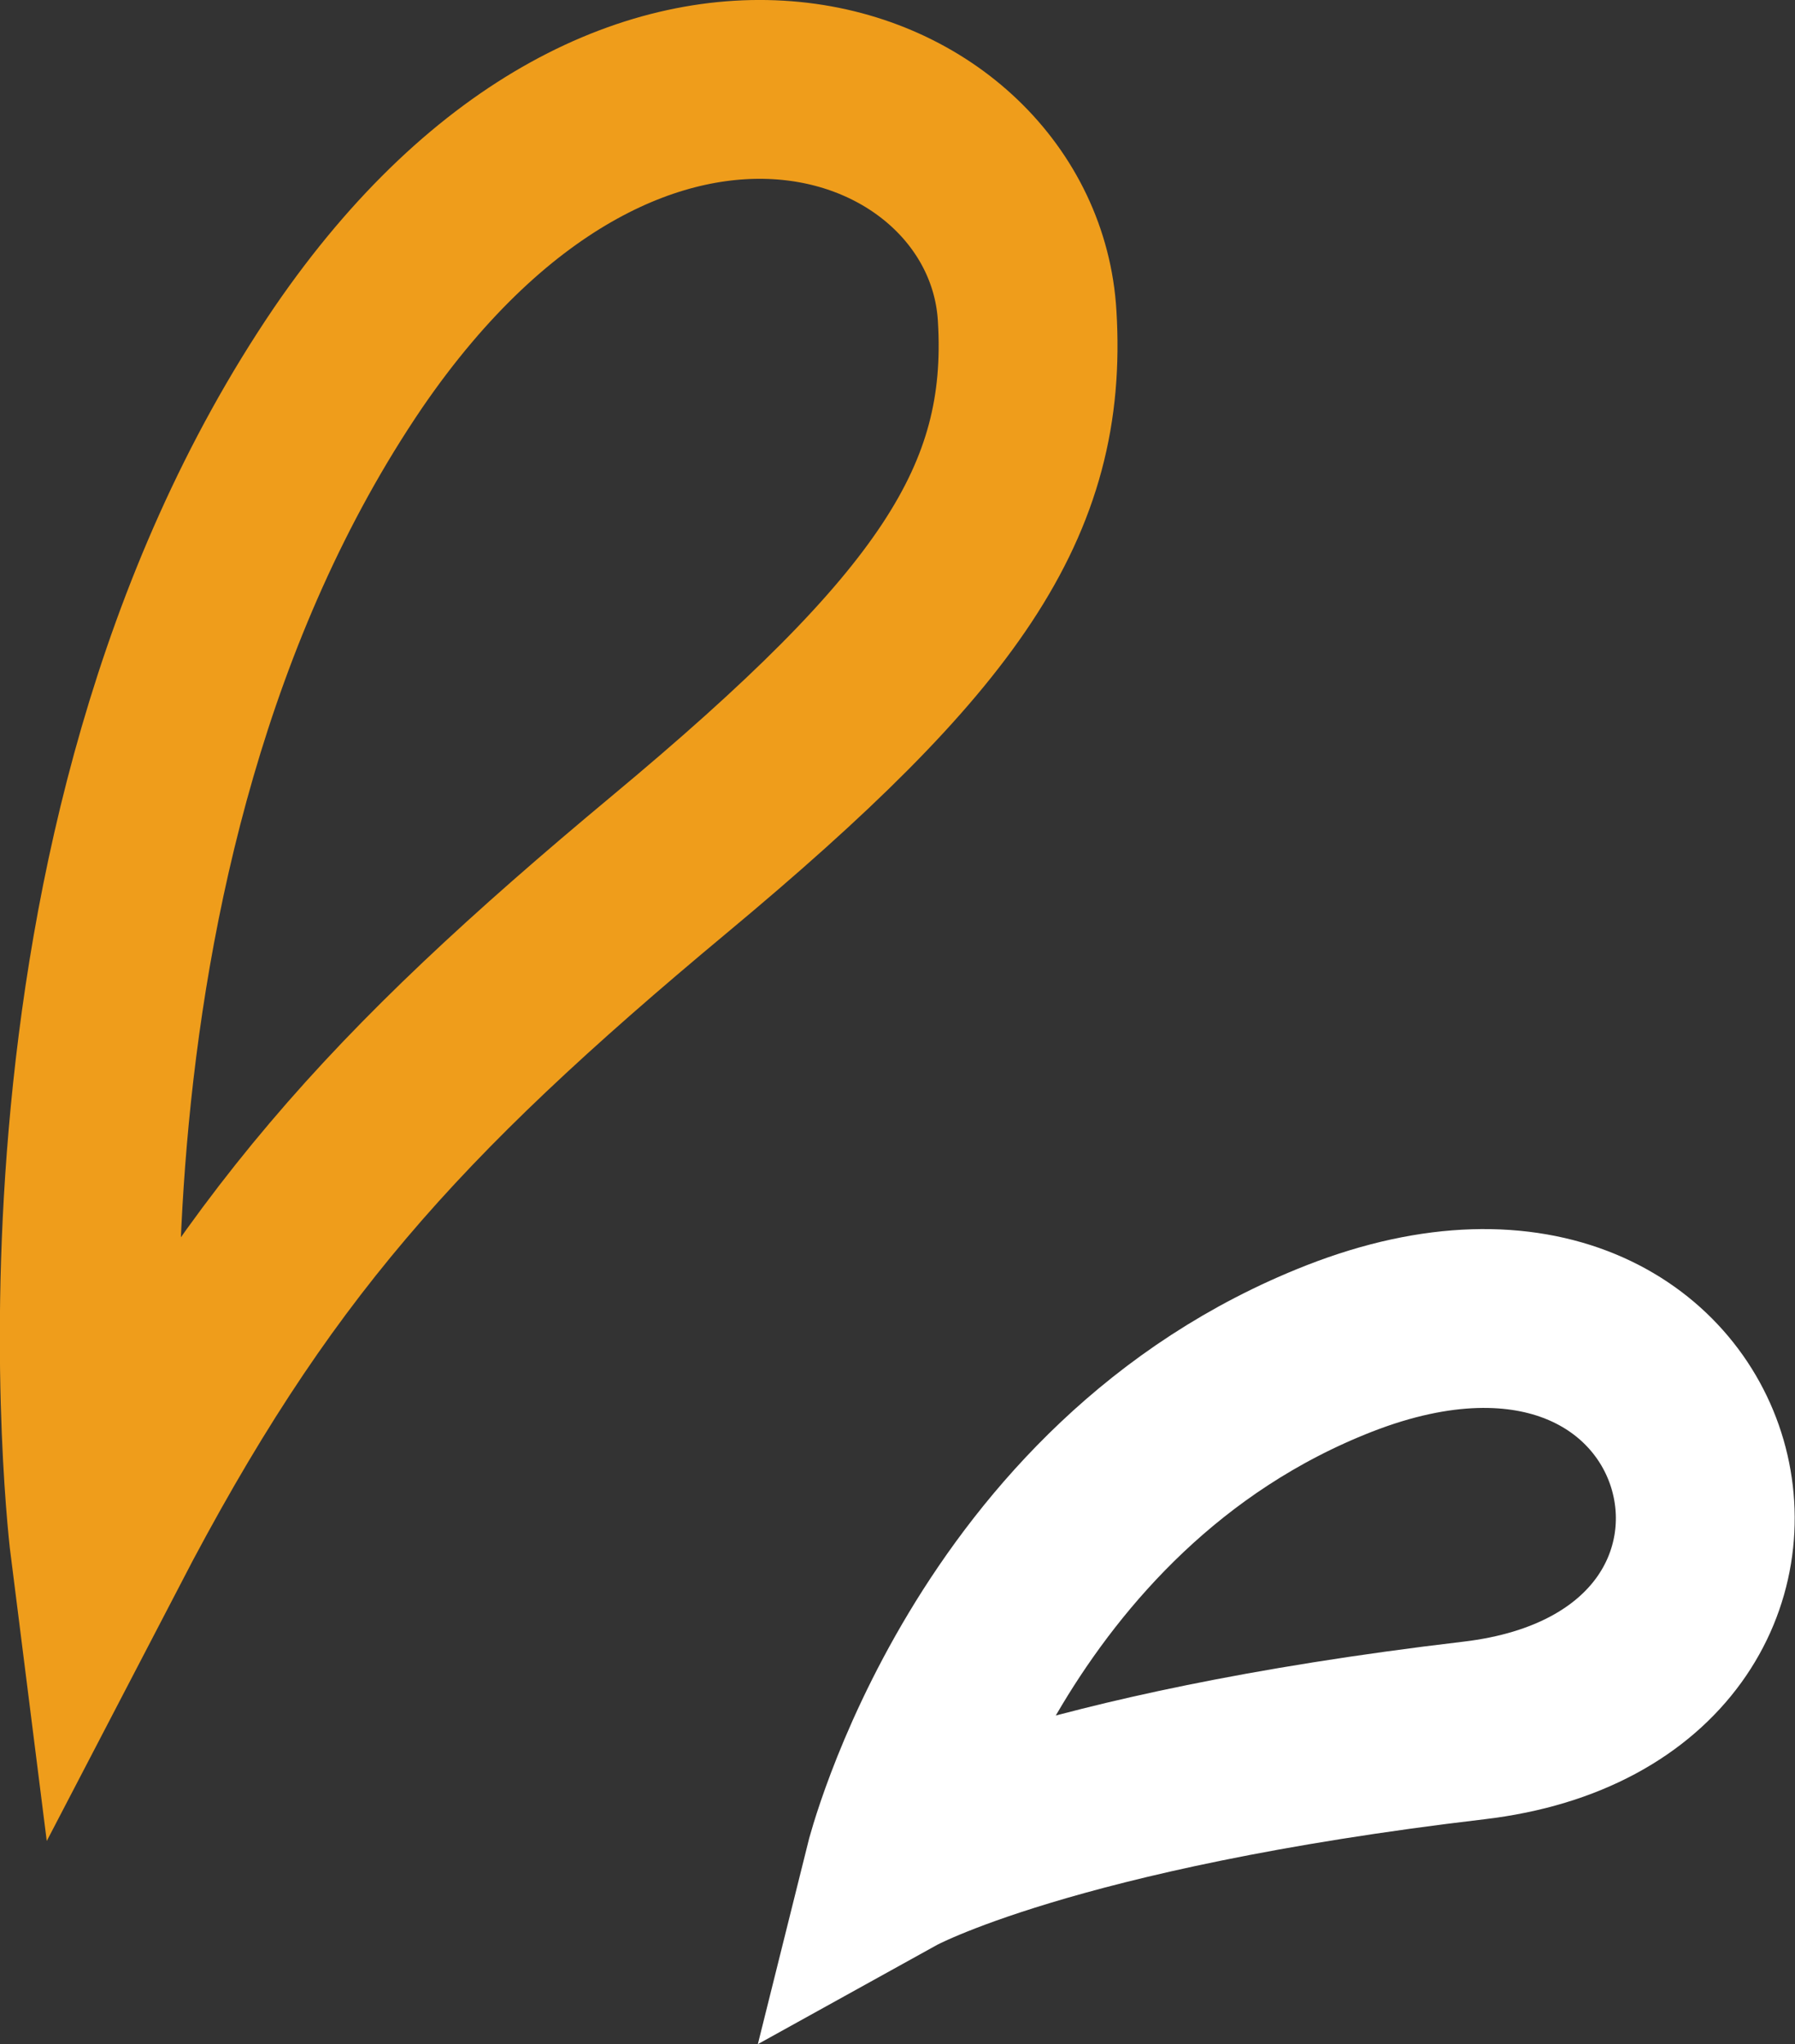
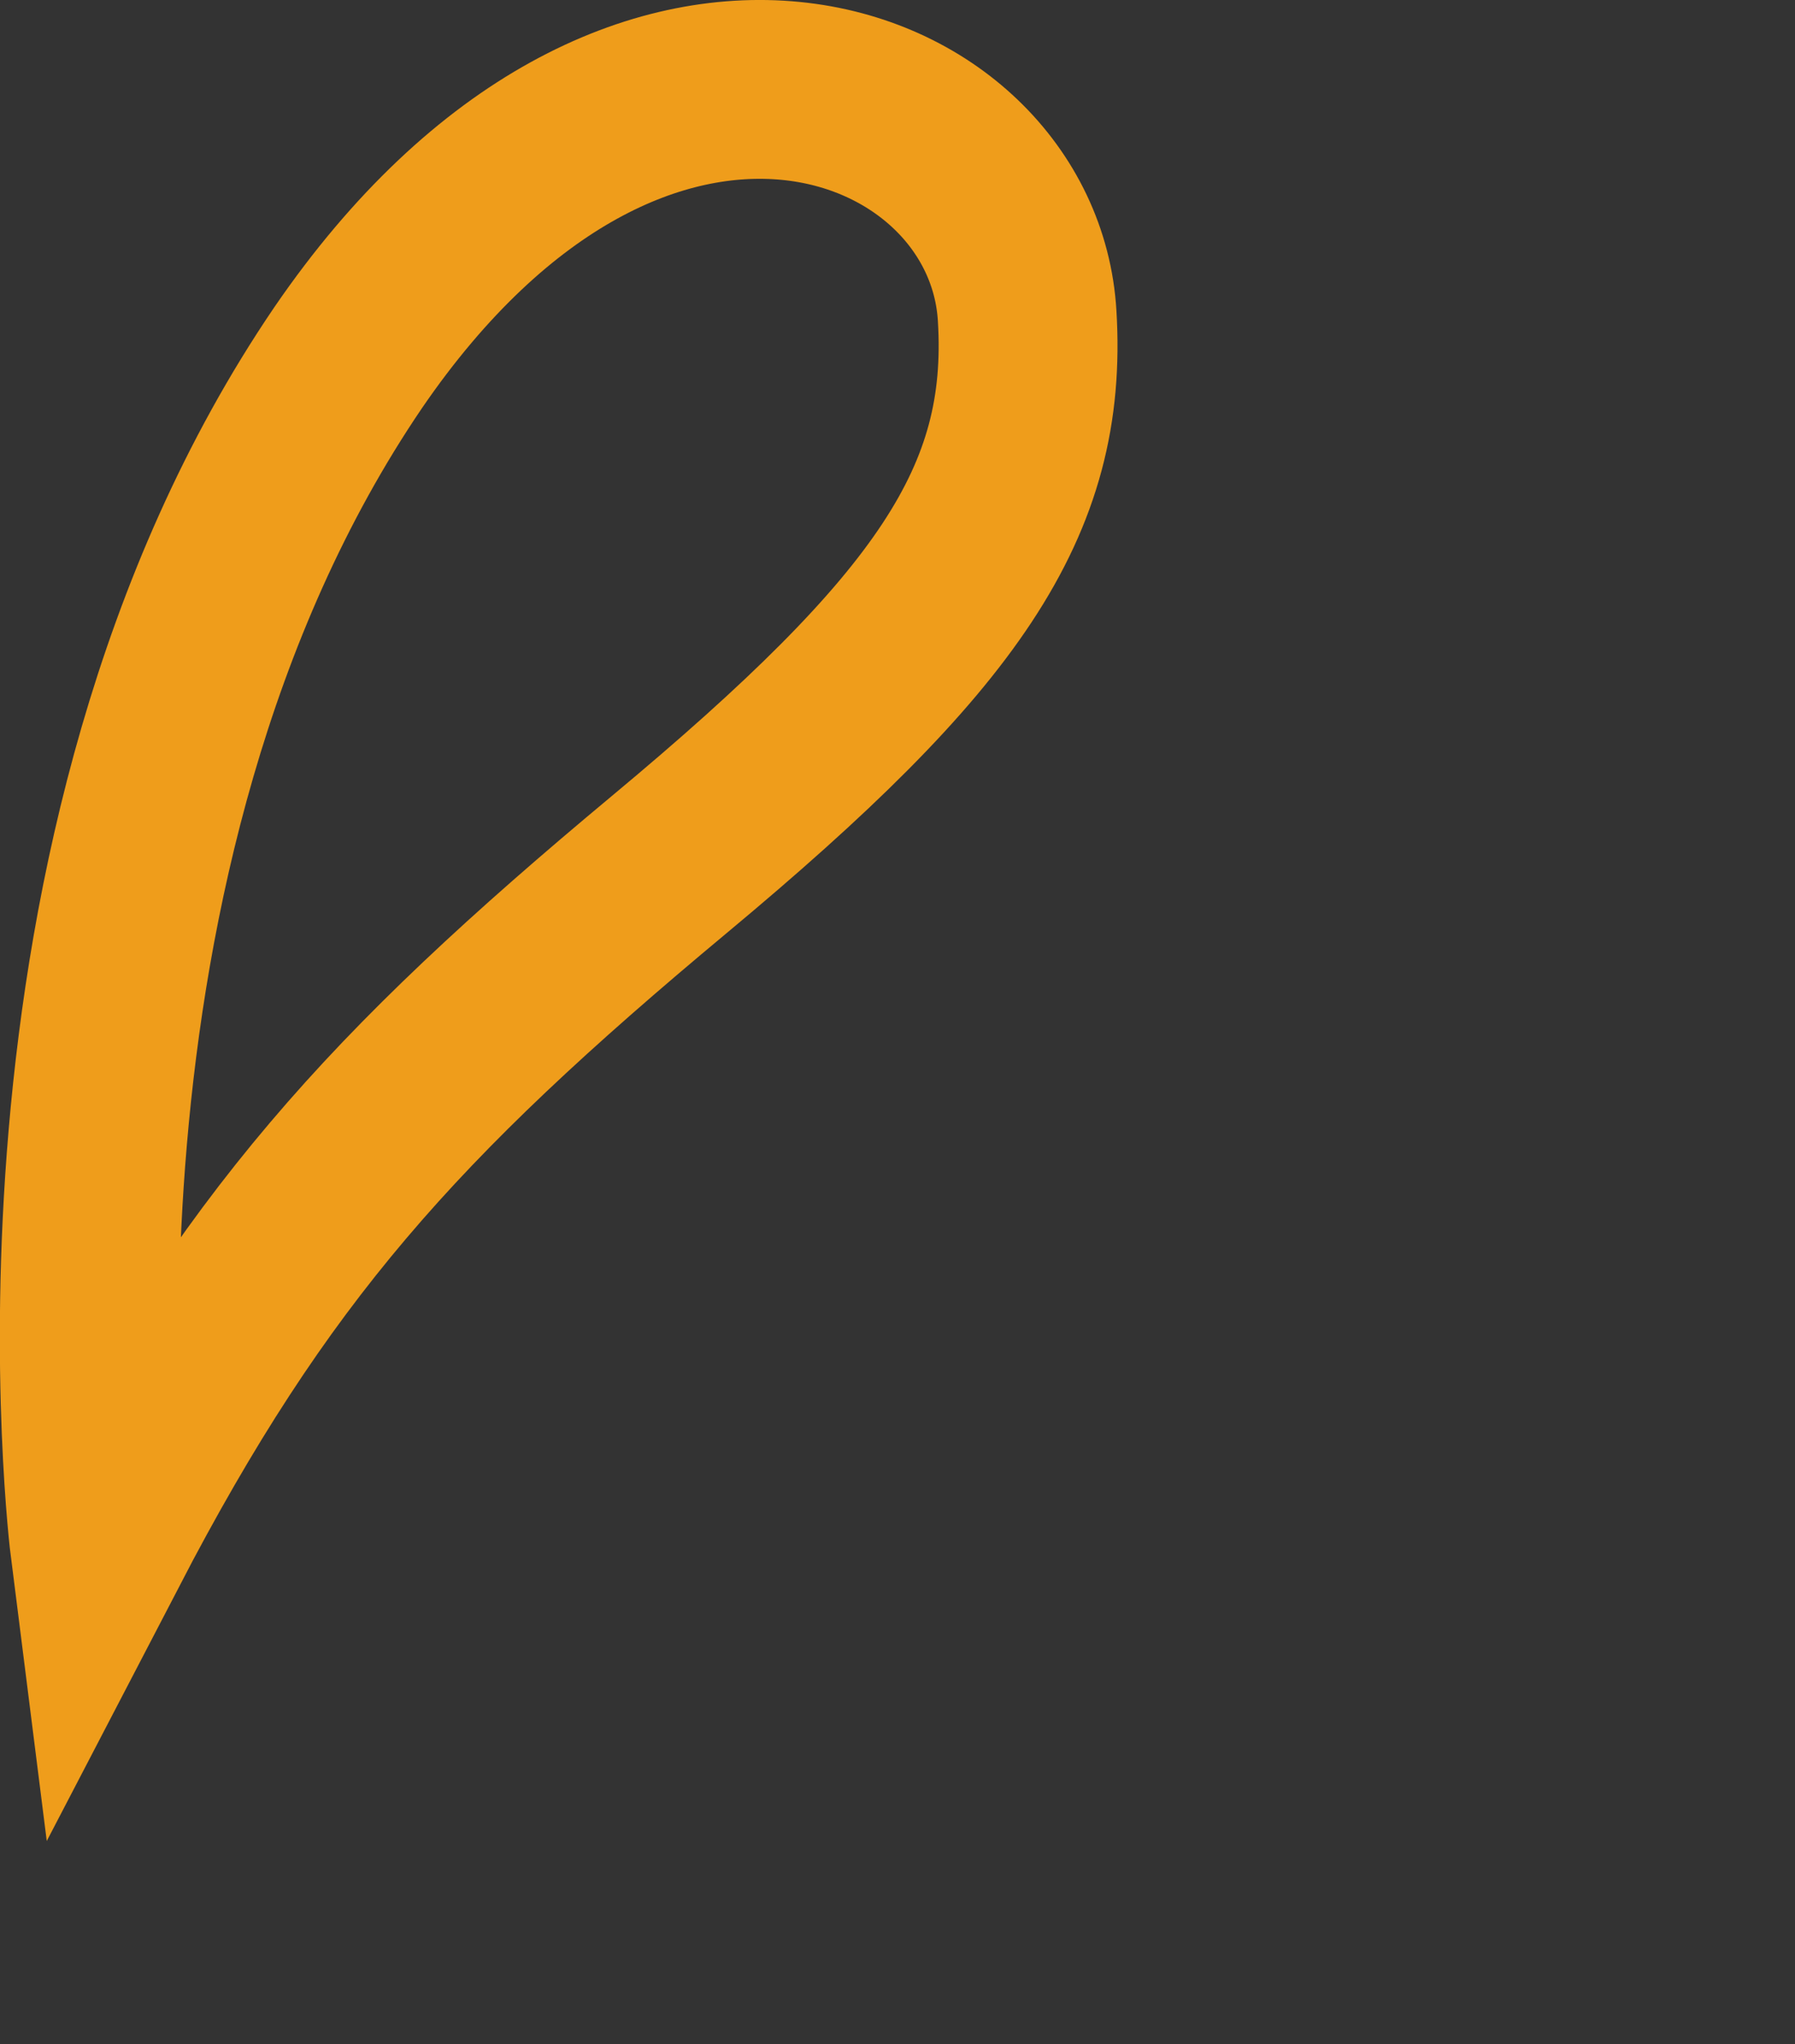
<svg xmlns="http://www.w3.org/2000/svg" id="Layer_1" data-name="Layer 1" viewBox="0 0 30.11 34.29">
  <rect x="0" y="0" width="30.11" height="34.29" fill="#333333" stroke="none" />
  <defs>
    <style>.cls-1,.cls-2{fill:none;stroke-linecap:round;stroke-miterlimit:10;stroke-width:3px;}.cls-1{stroke:#fff;}.cls-2{stroke:#ef9d1b;}</style>
  </defs>
  <title>gif-mobile</title>
-   <path class="cls-1" d="M15,31.31s2.6-1.44,9.72-2.28c6.38-.75,4.39-9-2.25-6.41C16.59,24.92,15,31.31,15,31.31Z" />
  <path class="cls-2" d="M1.67,25.93S0.2,14.3,5.84,6C10.68-1.07,17,1.37,17.23,5.3c0.19,3.12-1.33,5.31-6,9.2S4.26,20.95,1.67,25.93Z" />
</svg>